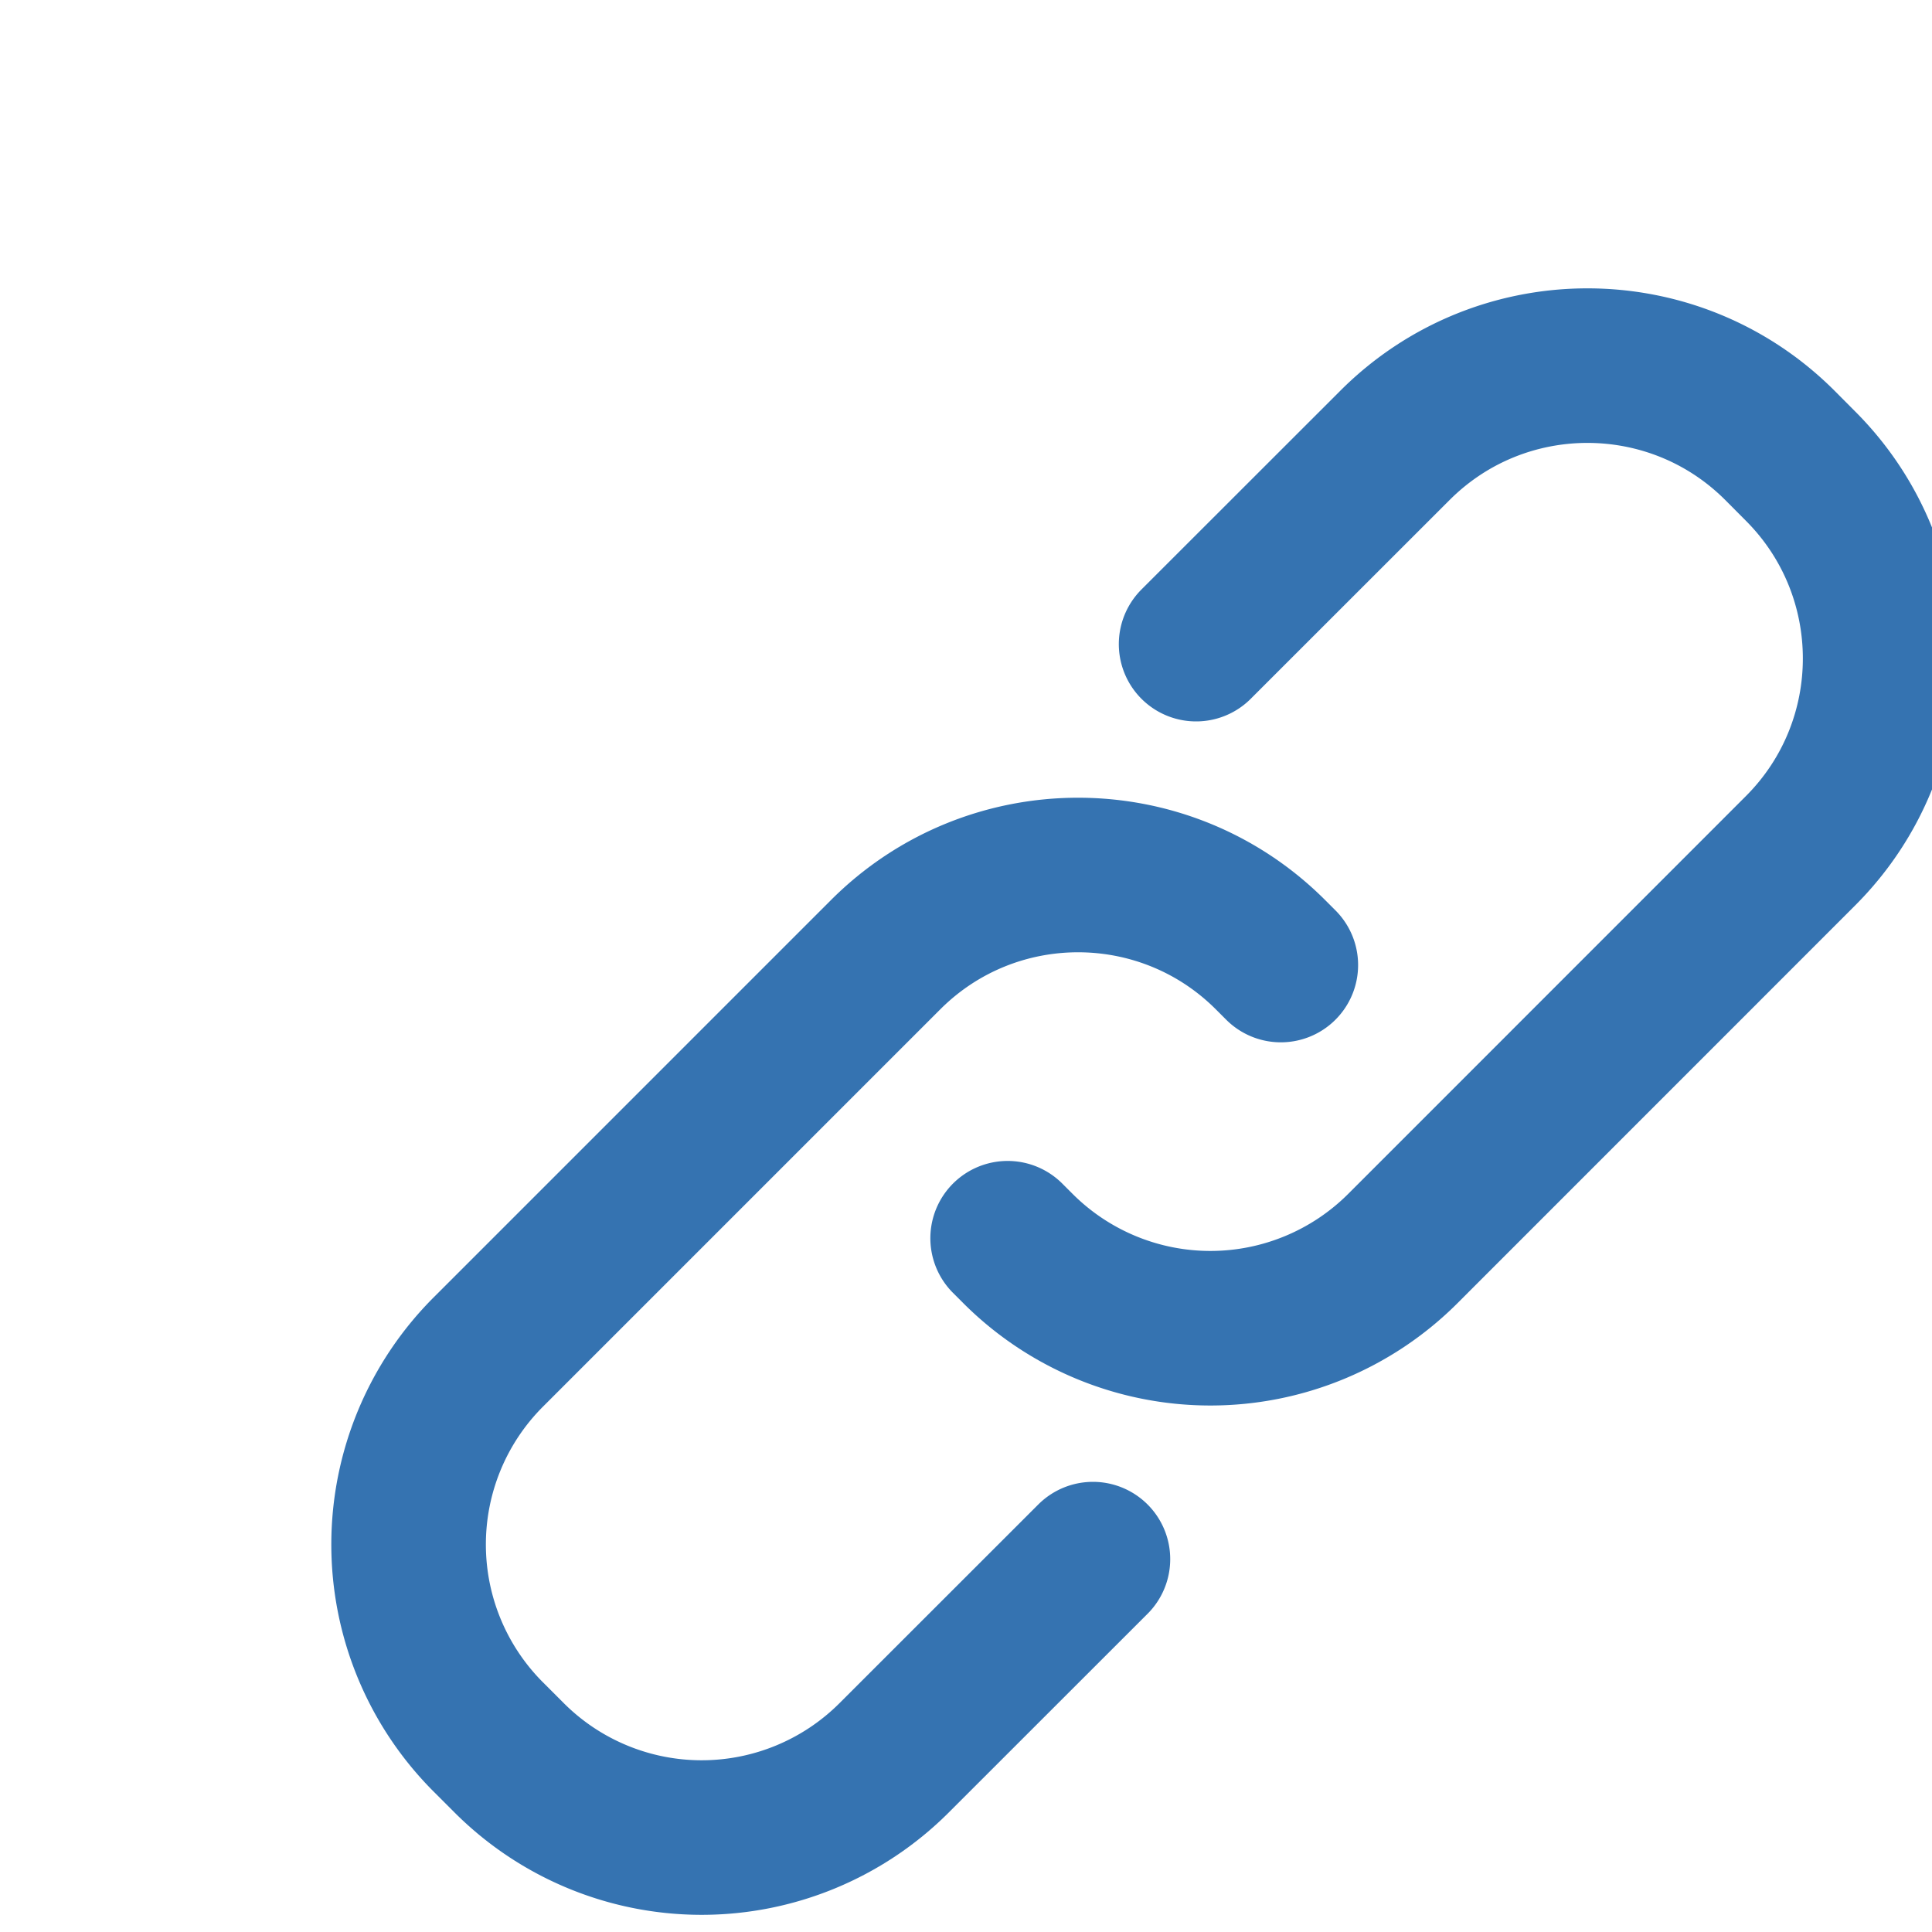
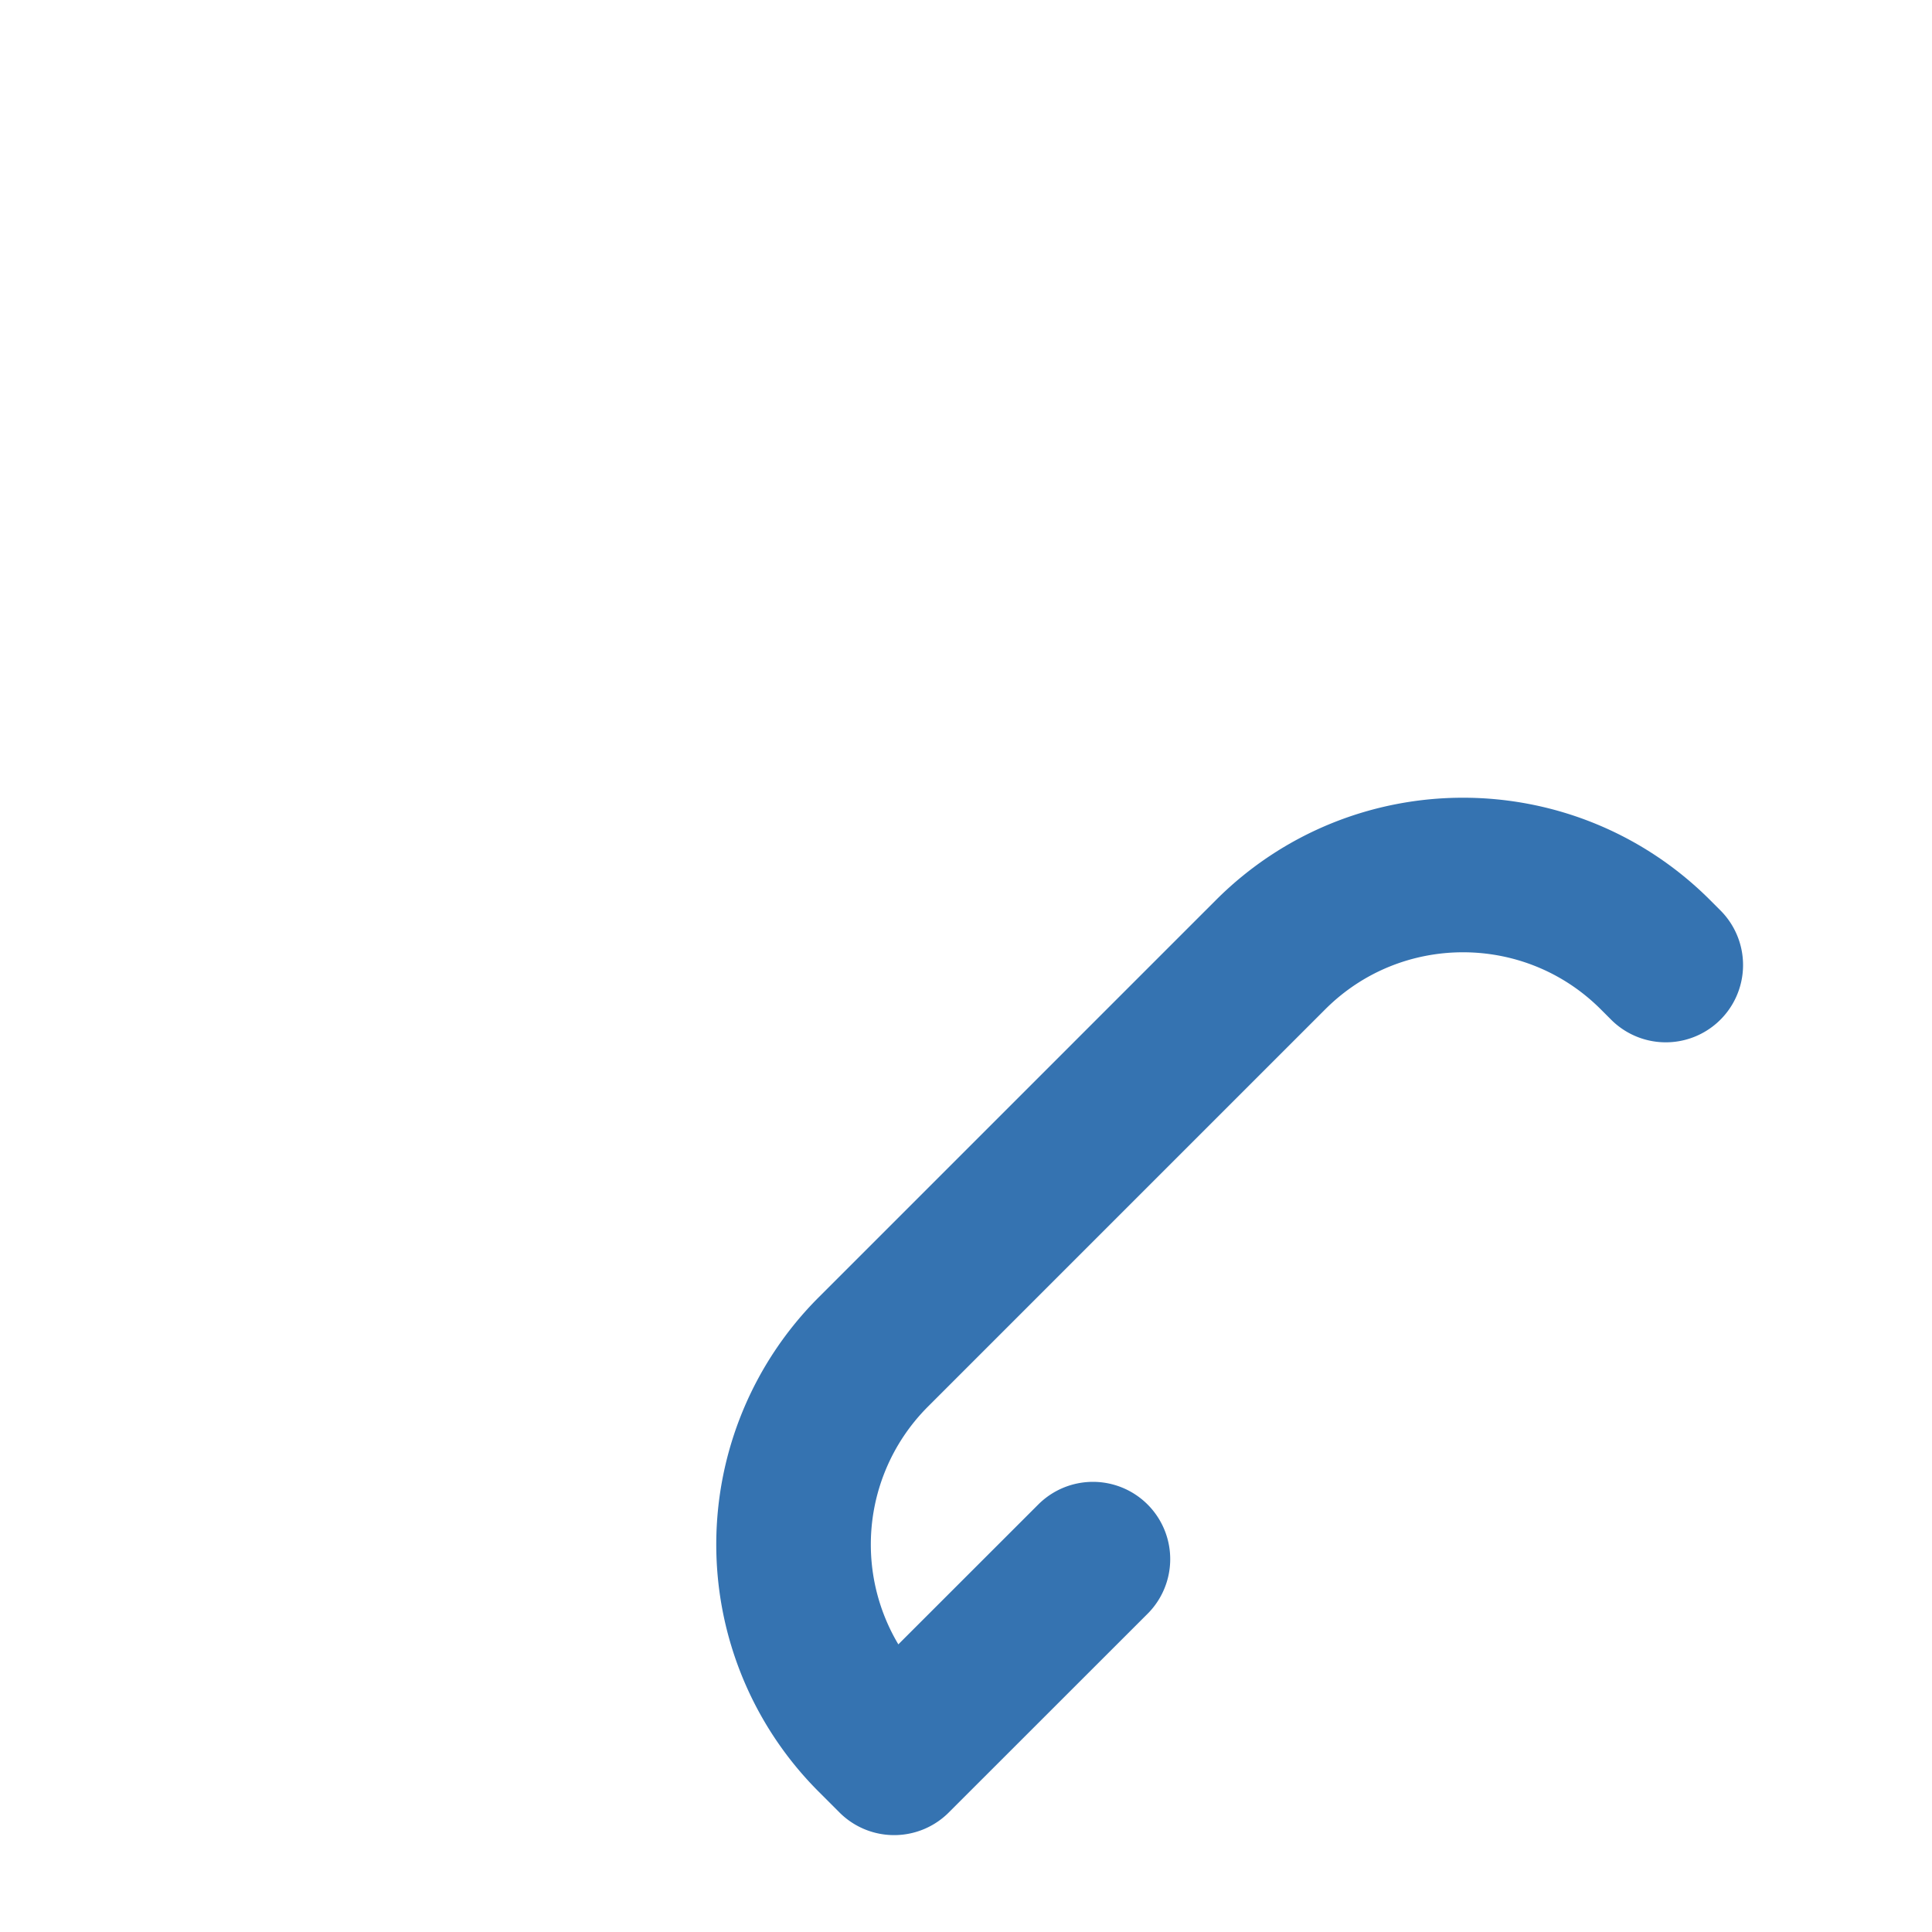
<svg xmlns="http://www.w3.org/2000/svg" width="20" height="20" fill="none">
-   <path d="m11.314 16.14-2.058 2.057a2.818 2.818 0 0 1-3.985 0l-.216-.216a2.818 2.818 0 0 1 0-3.985l4.113-4.113c1.1-1.1 2.884-1.1 3.984 0l.107.107" stroke="#3573B1" stroke-width="1.6" stroke-miterlimit="10" stroke-linecap="round" stroke-linejoin="round" />
-   <path d="m12.382 6.668 2.059-2.058c1.1-1.1 2.884-1.1 3.984 0l.213.214c1.1 1.1 1.1 2.885 0 3.984l-4.116 4.117a2.818 2.818 0 0 1-3.984 0l-.107-.107" stroke="#3573B1" stroke-width="1.6" stroke-miterlimit="10" stroke-linecap="round" stroke-linejoin="round" />
+   <path d="m11.314 16.14-2.058 2.057l-.216-.216a2.818 2.818 0 0 1 0-3.985l4.113-4.113c1.1-1.1 2.884-1.1 3.984 0l.107.107" stroke="#3573B1" stroke-width="1.6" stroke-miterlimit="10" stroke-linecap="round" stroke-linejoin="round" />
</svg>